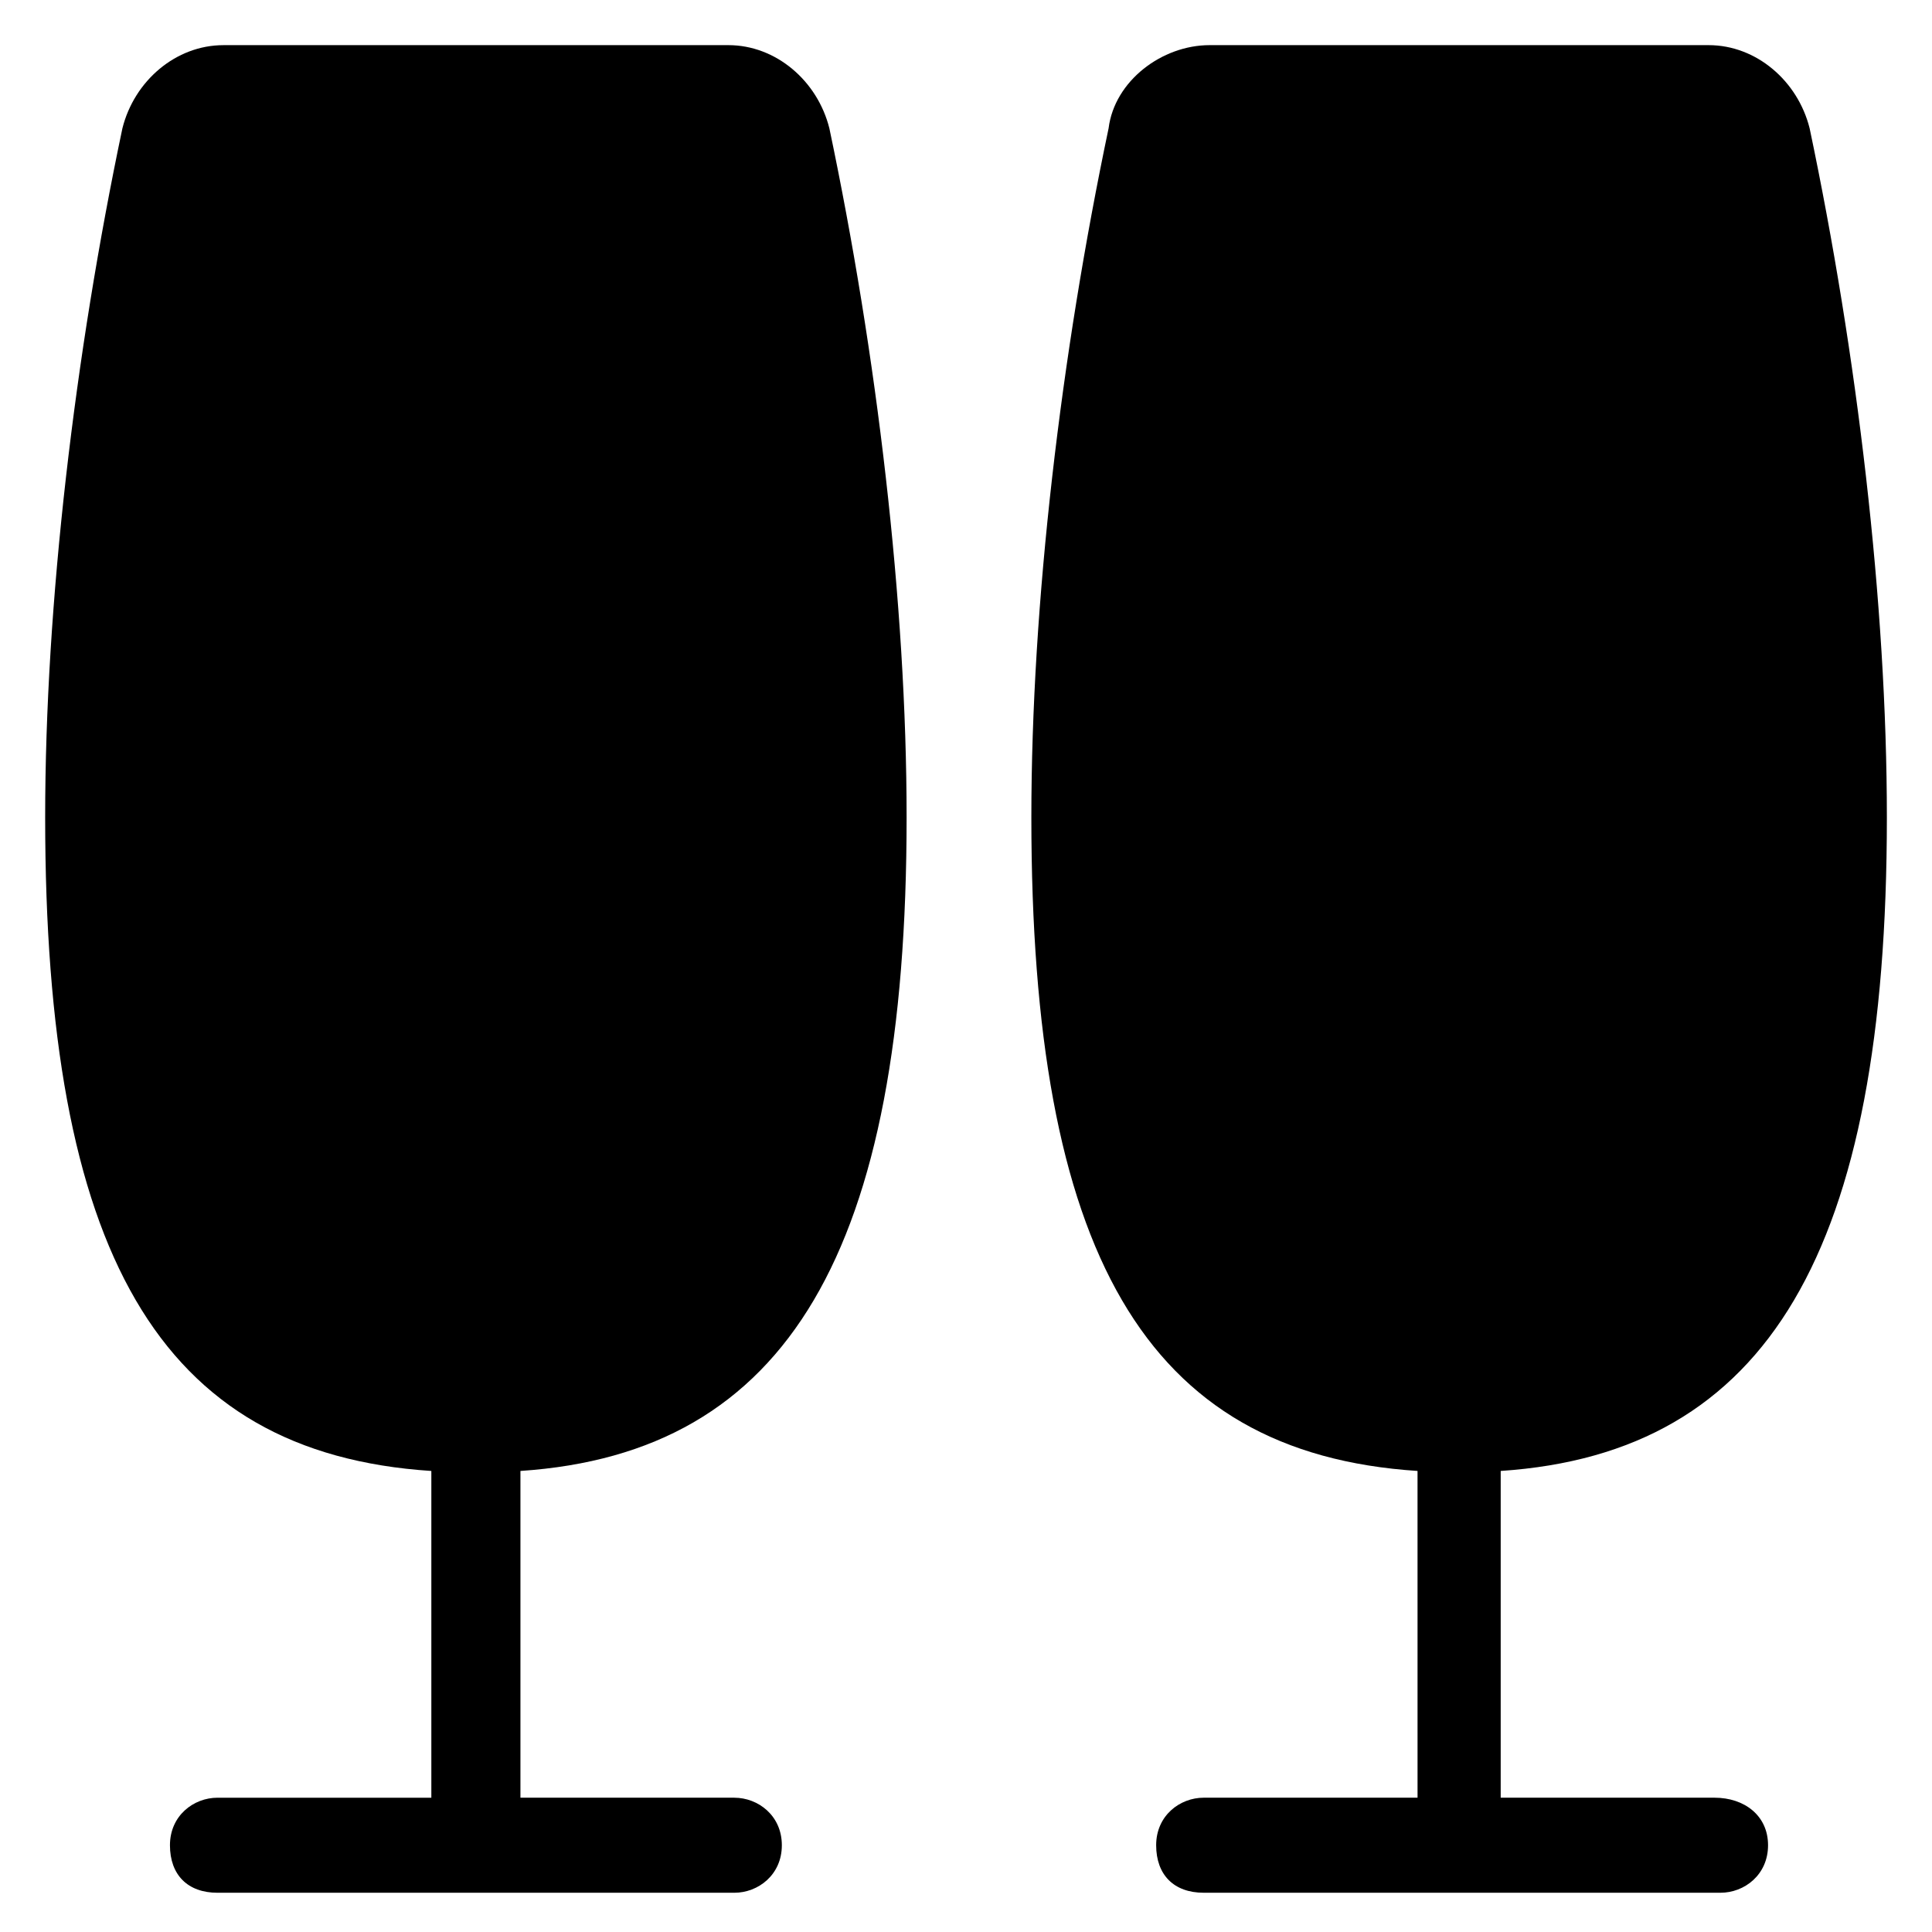
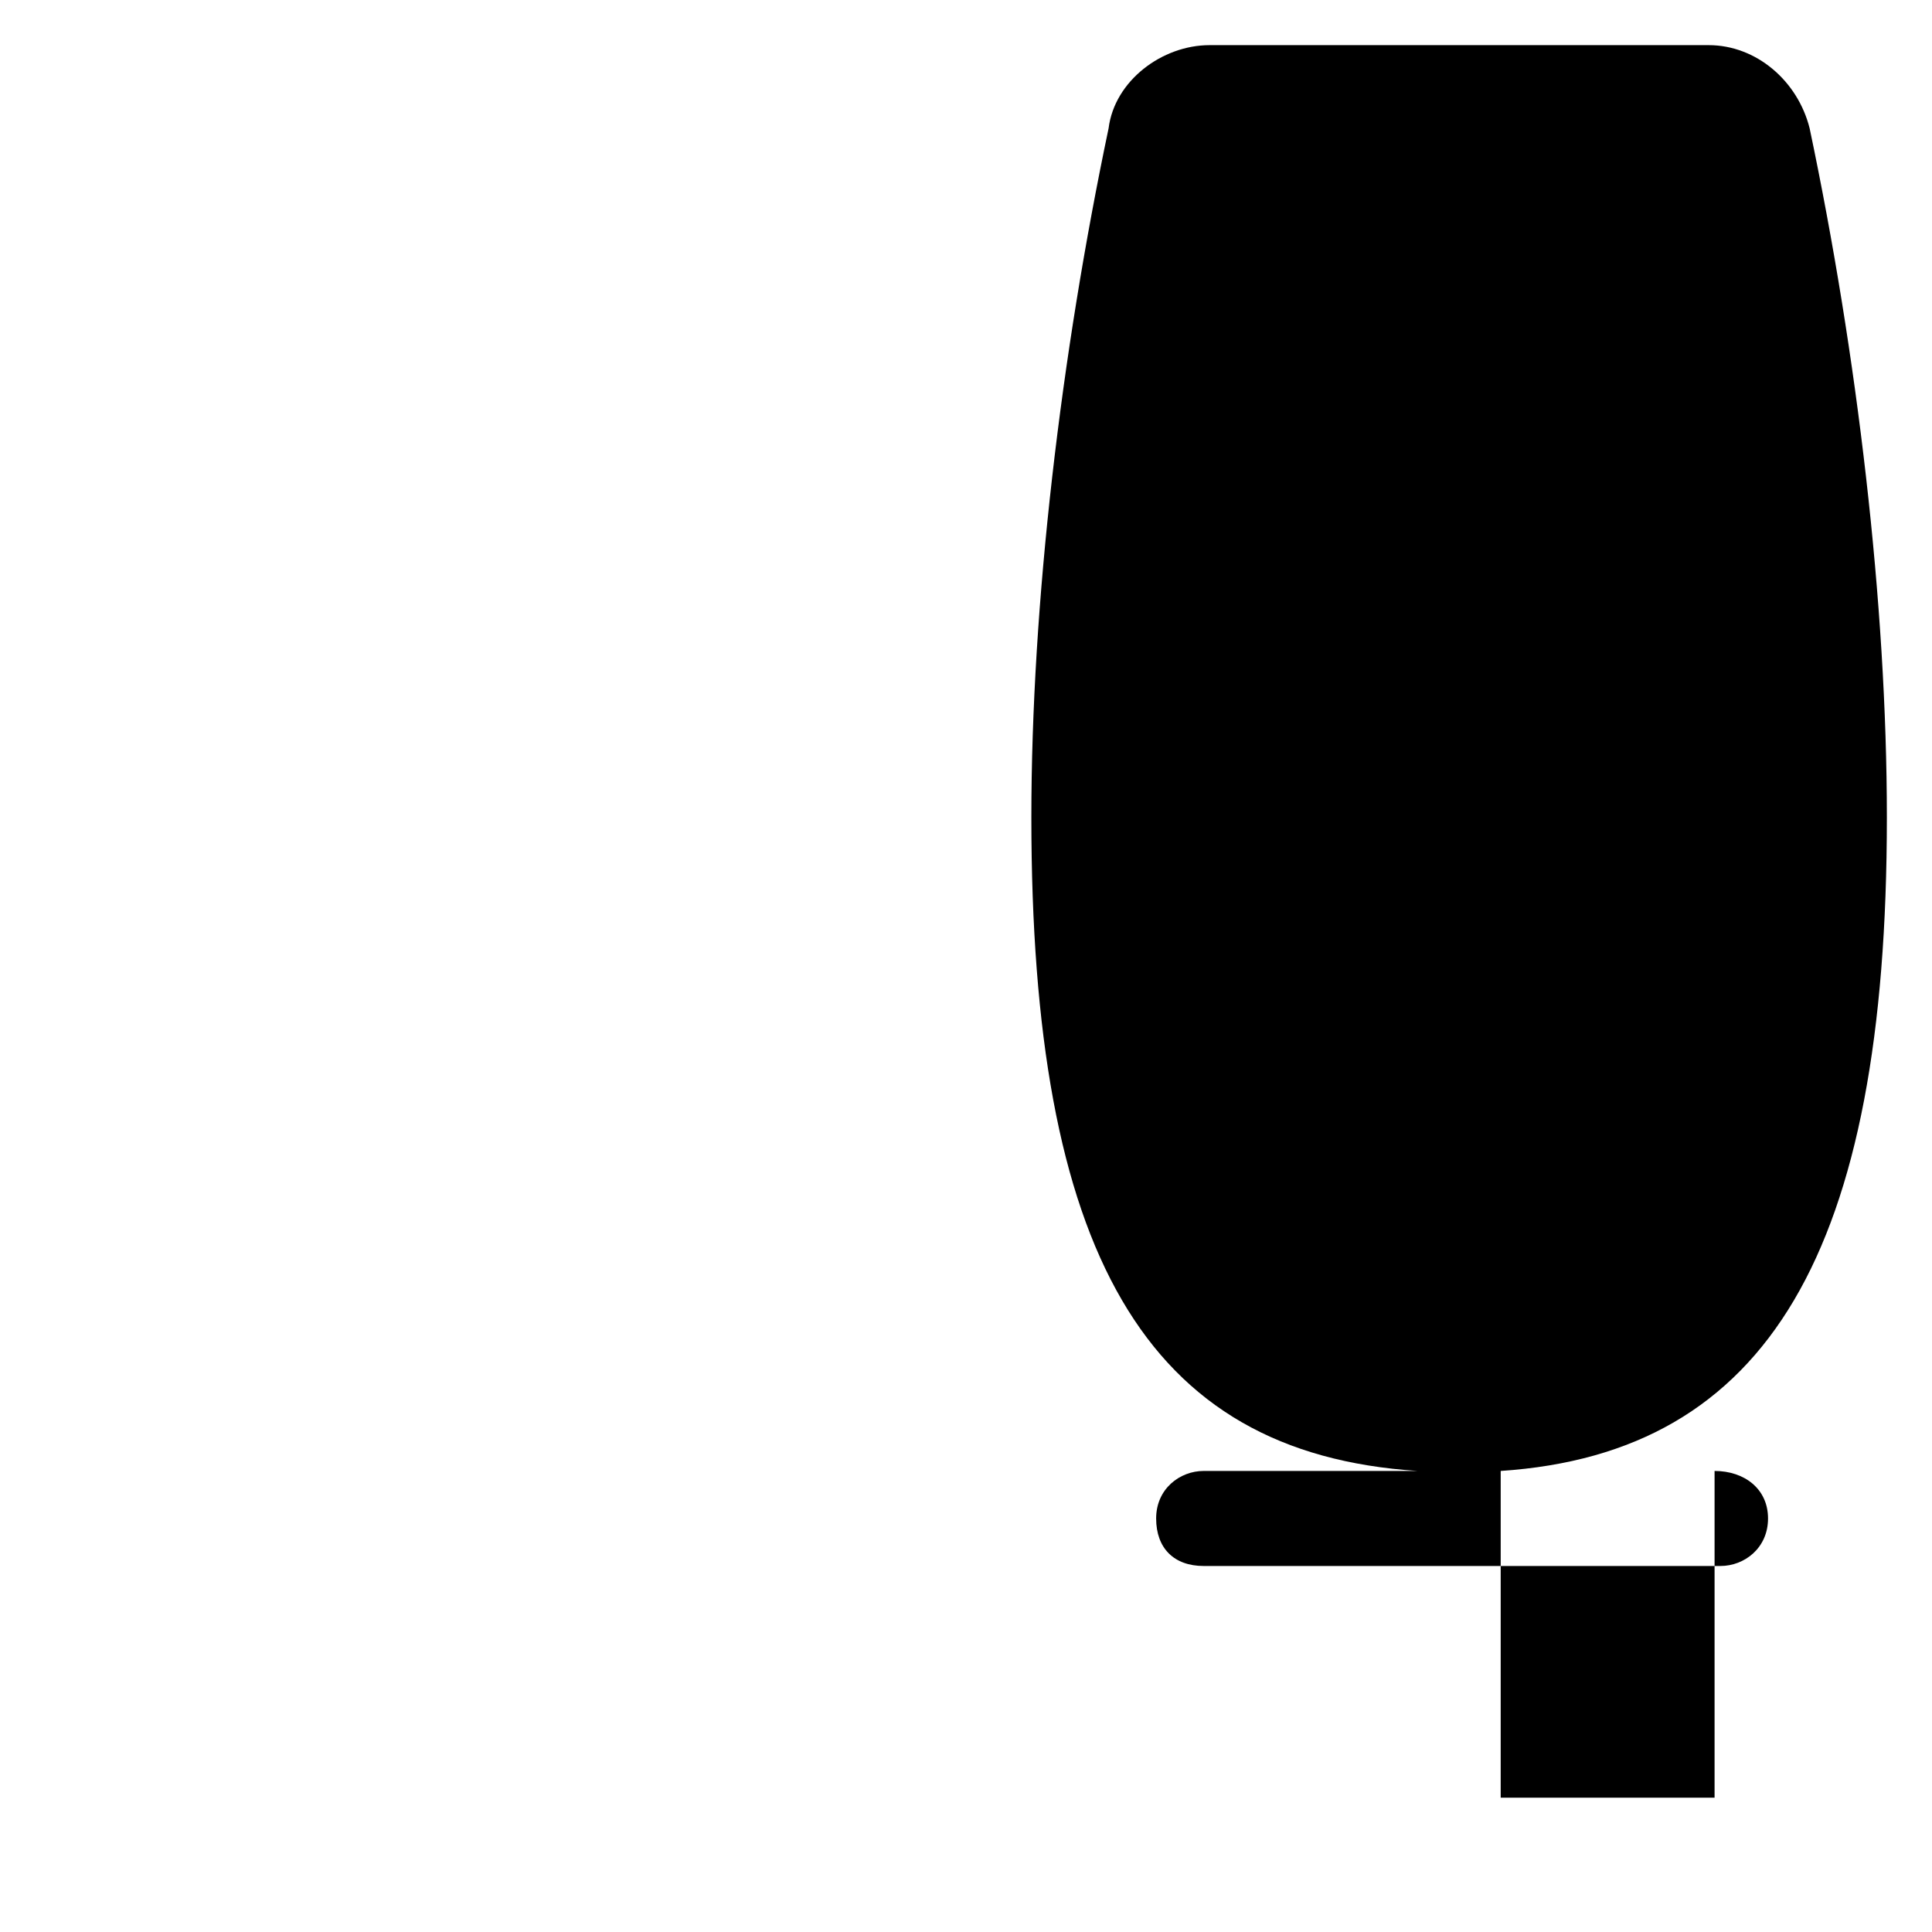
<svg xmlns="http://www.w3.org/2000/svg" fill="#000000" width="800px" height="800px" version="1.1" viewBox="144 144 512 512">
  <g>
-     <path d="m338.6 620.41h-56.68v-86.594c70.848-4.723 102.34-58.254 102.34-173.18 0-56.68-7.871-122.8-20.469-182.63-3.148-12.594-14.168-22.043-26.766-22.043l-133.82 0.004c-12.598 0-23.617 9.449-26.766 22.043-12.598 59.828-20.469 125.95-20.469 182.63 0 114.93 29.914 168.46 102.34 173.18v86.594h-56.676c-6.297 0-12.594 4.723-12.594 12.594 0 7.871 4.723 12.594 12.594 12.594h136.97c6.297 0 12.594-4.723 12.594-12.594 0-7.871-6.297-12.594-12.594-12.594z" />
-     <path d="m598.38 620.41h-56.68v-86.594c70.848-4.723 102.34-58.254 102.34-173.18 0-56.68-7.871-122.8-20.469-182.63-3.148-12.594-14.168-22.043-26.766-22.043h-132.25c-12.594 0-25.191 9.445-26.766 22.043-12.594 59.828-20.469 125.95-20.469 182.63 0 114.93 29.914 168.46 102.34 173.18l0.004 86.594h-56.676c-6.297 0-12.594 4.723-12.594 12.594 0 7.871 4.723 12.594 12.594 12.594h136.97c6.297 0 12.594-4.723 12.594-12.594 0-7.871-6.297-12.594-14.168-12.594z" />
+     <path d="m598.38 620.41h-56.68v-86.594c70.848-4.723 102.34-58.254 102.34-173.18 0-56.68-7.871-122.8-20.469-182.63-3.148-12.594-14.168-22.043-26.766-22.043h-132.25c-12.594 0-25.191 9.445-26.766 22.043-12.594 59.828-20.469 125.95-20.469 182.63 0 114.93 29.914 168.46 102.34 173.18h-56.676c-6.297 0-12.594 4.723-12.594 12.594 0 7.871 4.723 12.594 12.594 12.594h136.97c6.297 0 12.594-4.723 12.594-12.594 0-7.871-6.297-12.594-14.168-12.594z" />
  </g>
</svg>